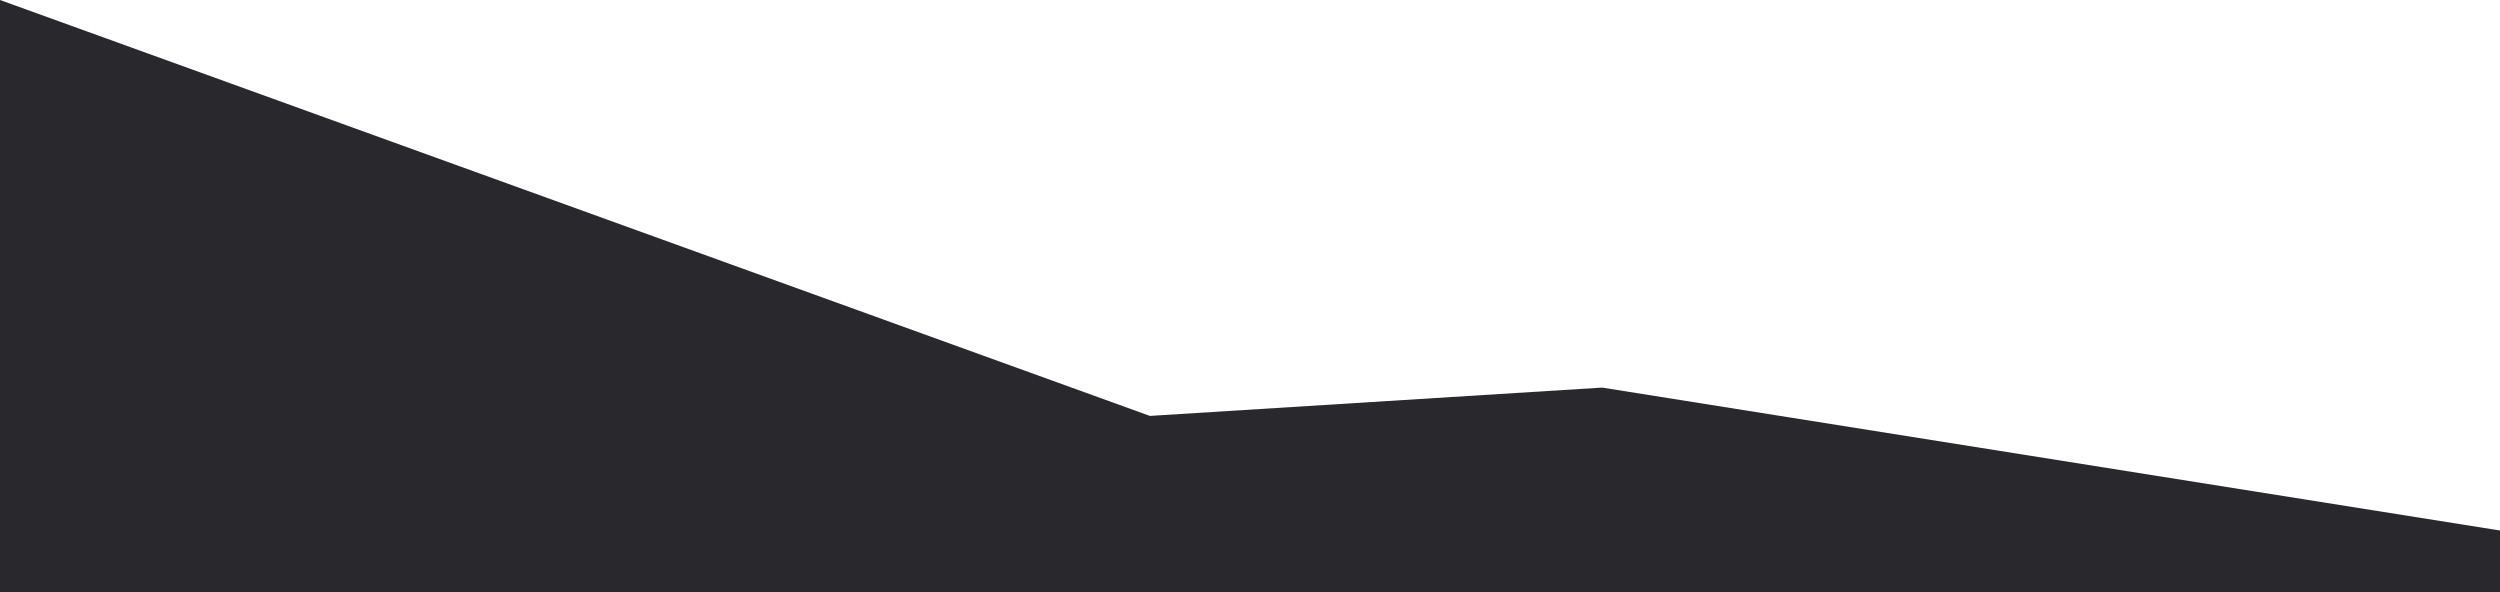
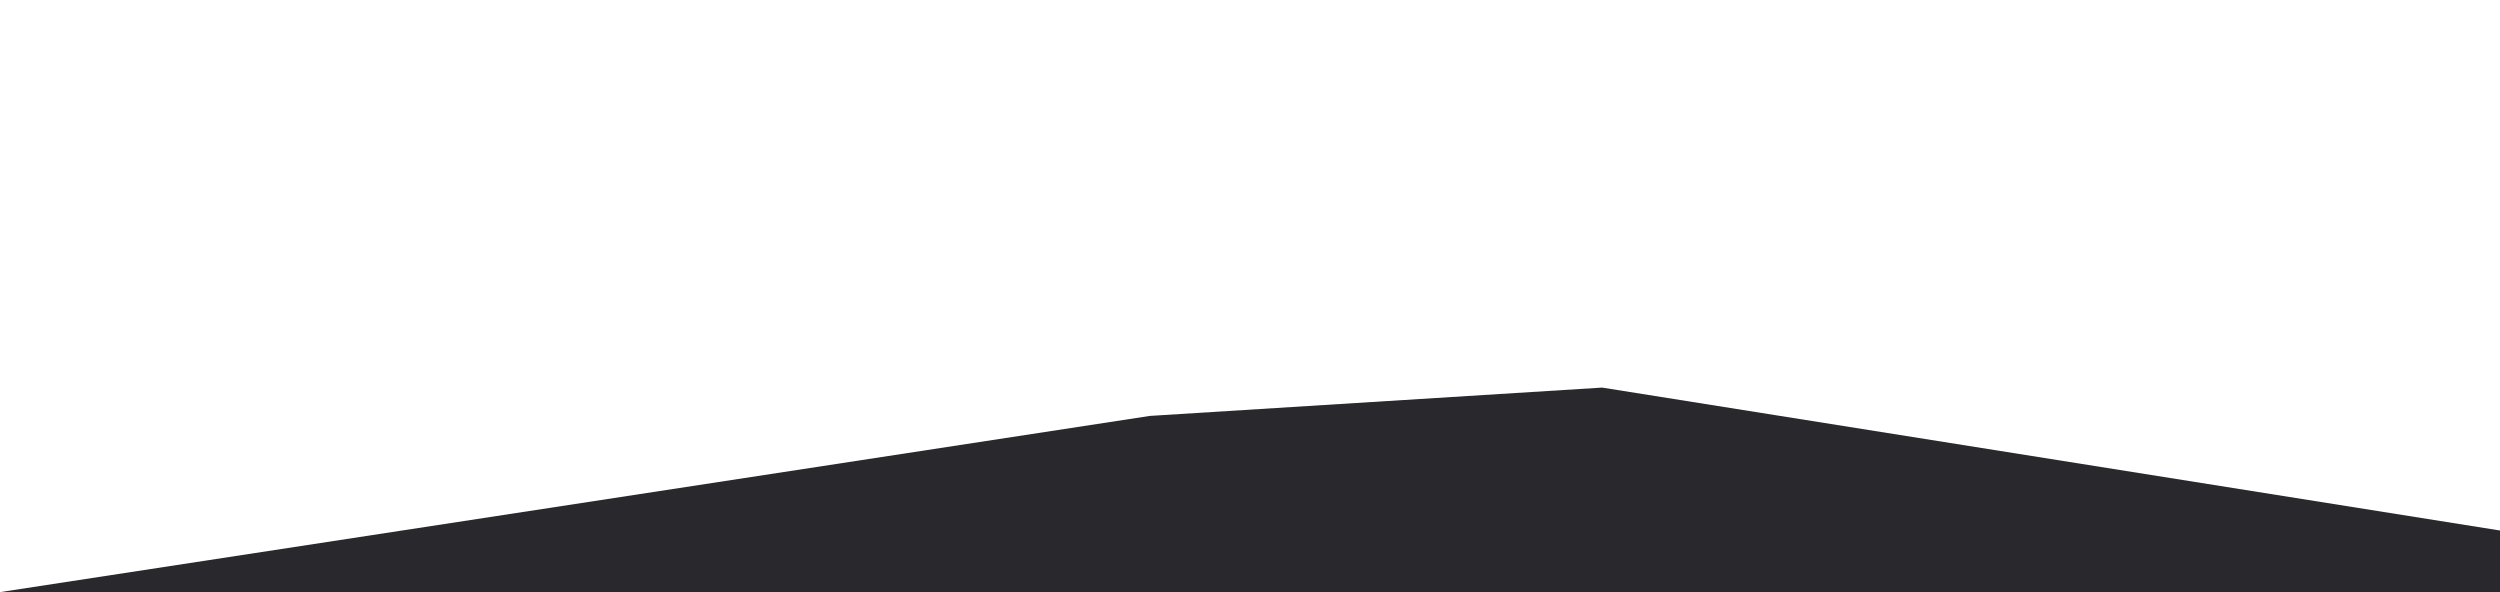
<svg xmlns="http://www.w3.org/2000/svg" width="5094" height="1207" viewBox="0 0 5094 1207" fill="none">
-   <path d="M3264.5 789.754L5094 1080.96L5094 1206.49L-0 1206.5L0 -0L2343 847.461L3264.5 789.754Z" fill="#28282D" />
+   <path d="M3264.5 789.754L5094 1080.96L5094 1206.49L-0 1206.5L2343 847.461L3264.5 789.754Z" fill="#28282D" />
</svg>